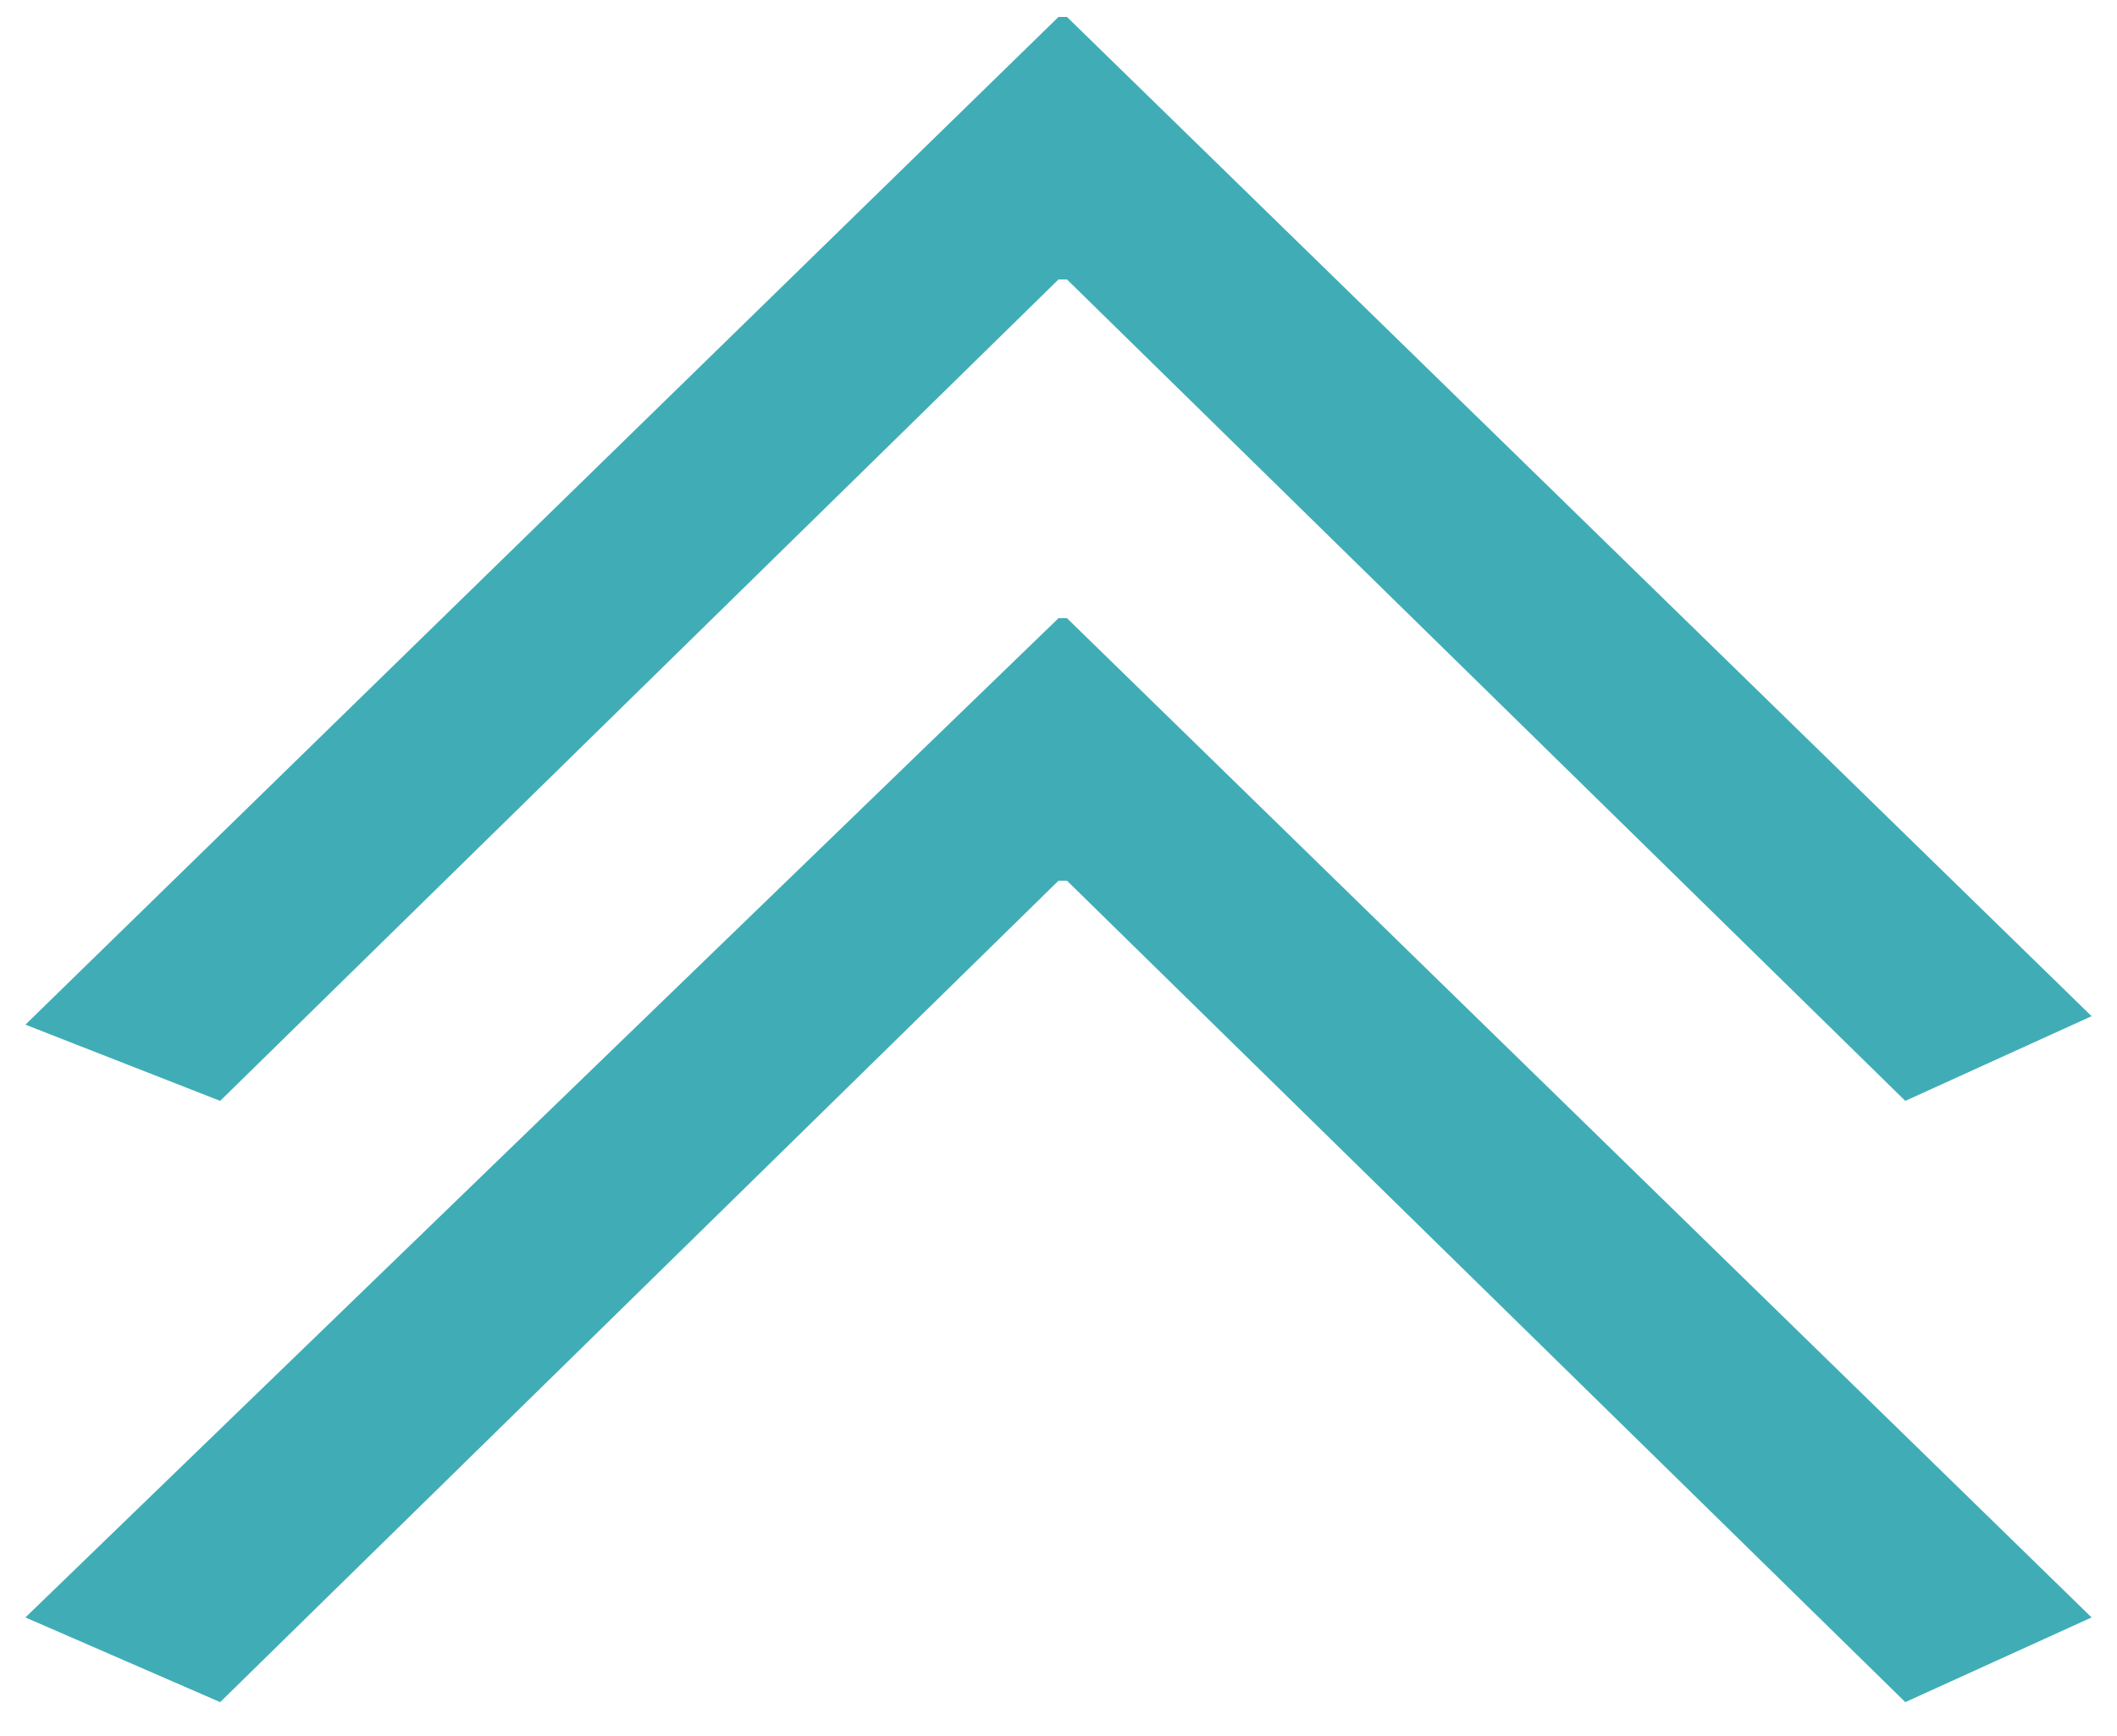
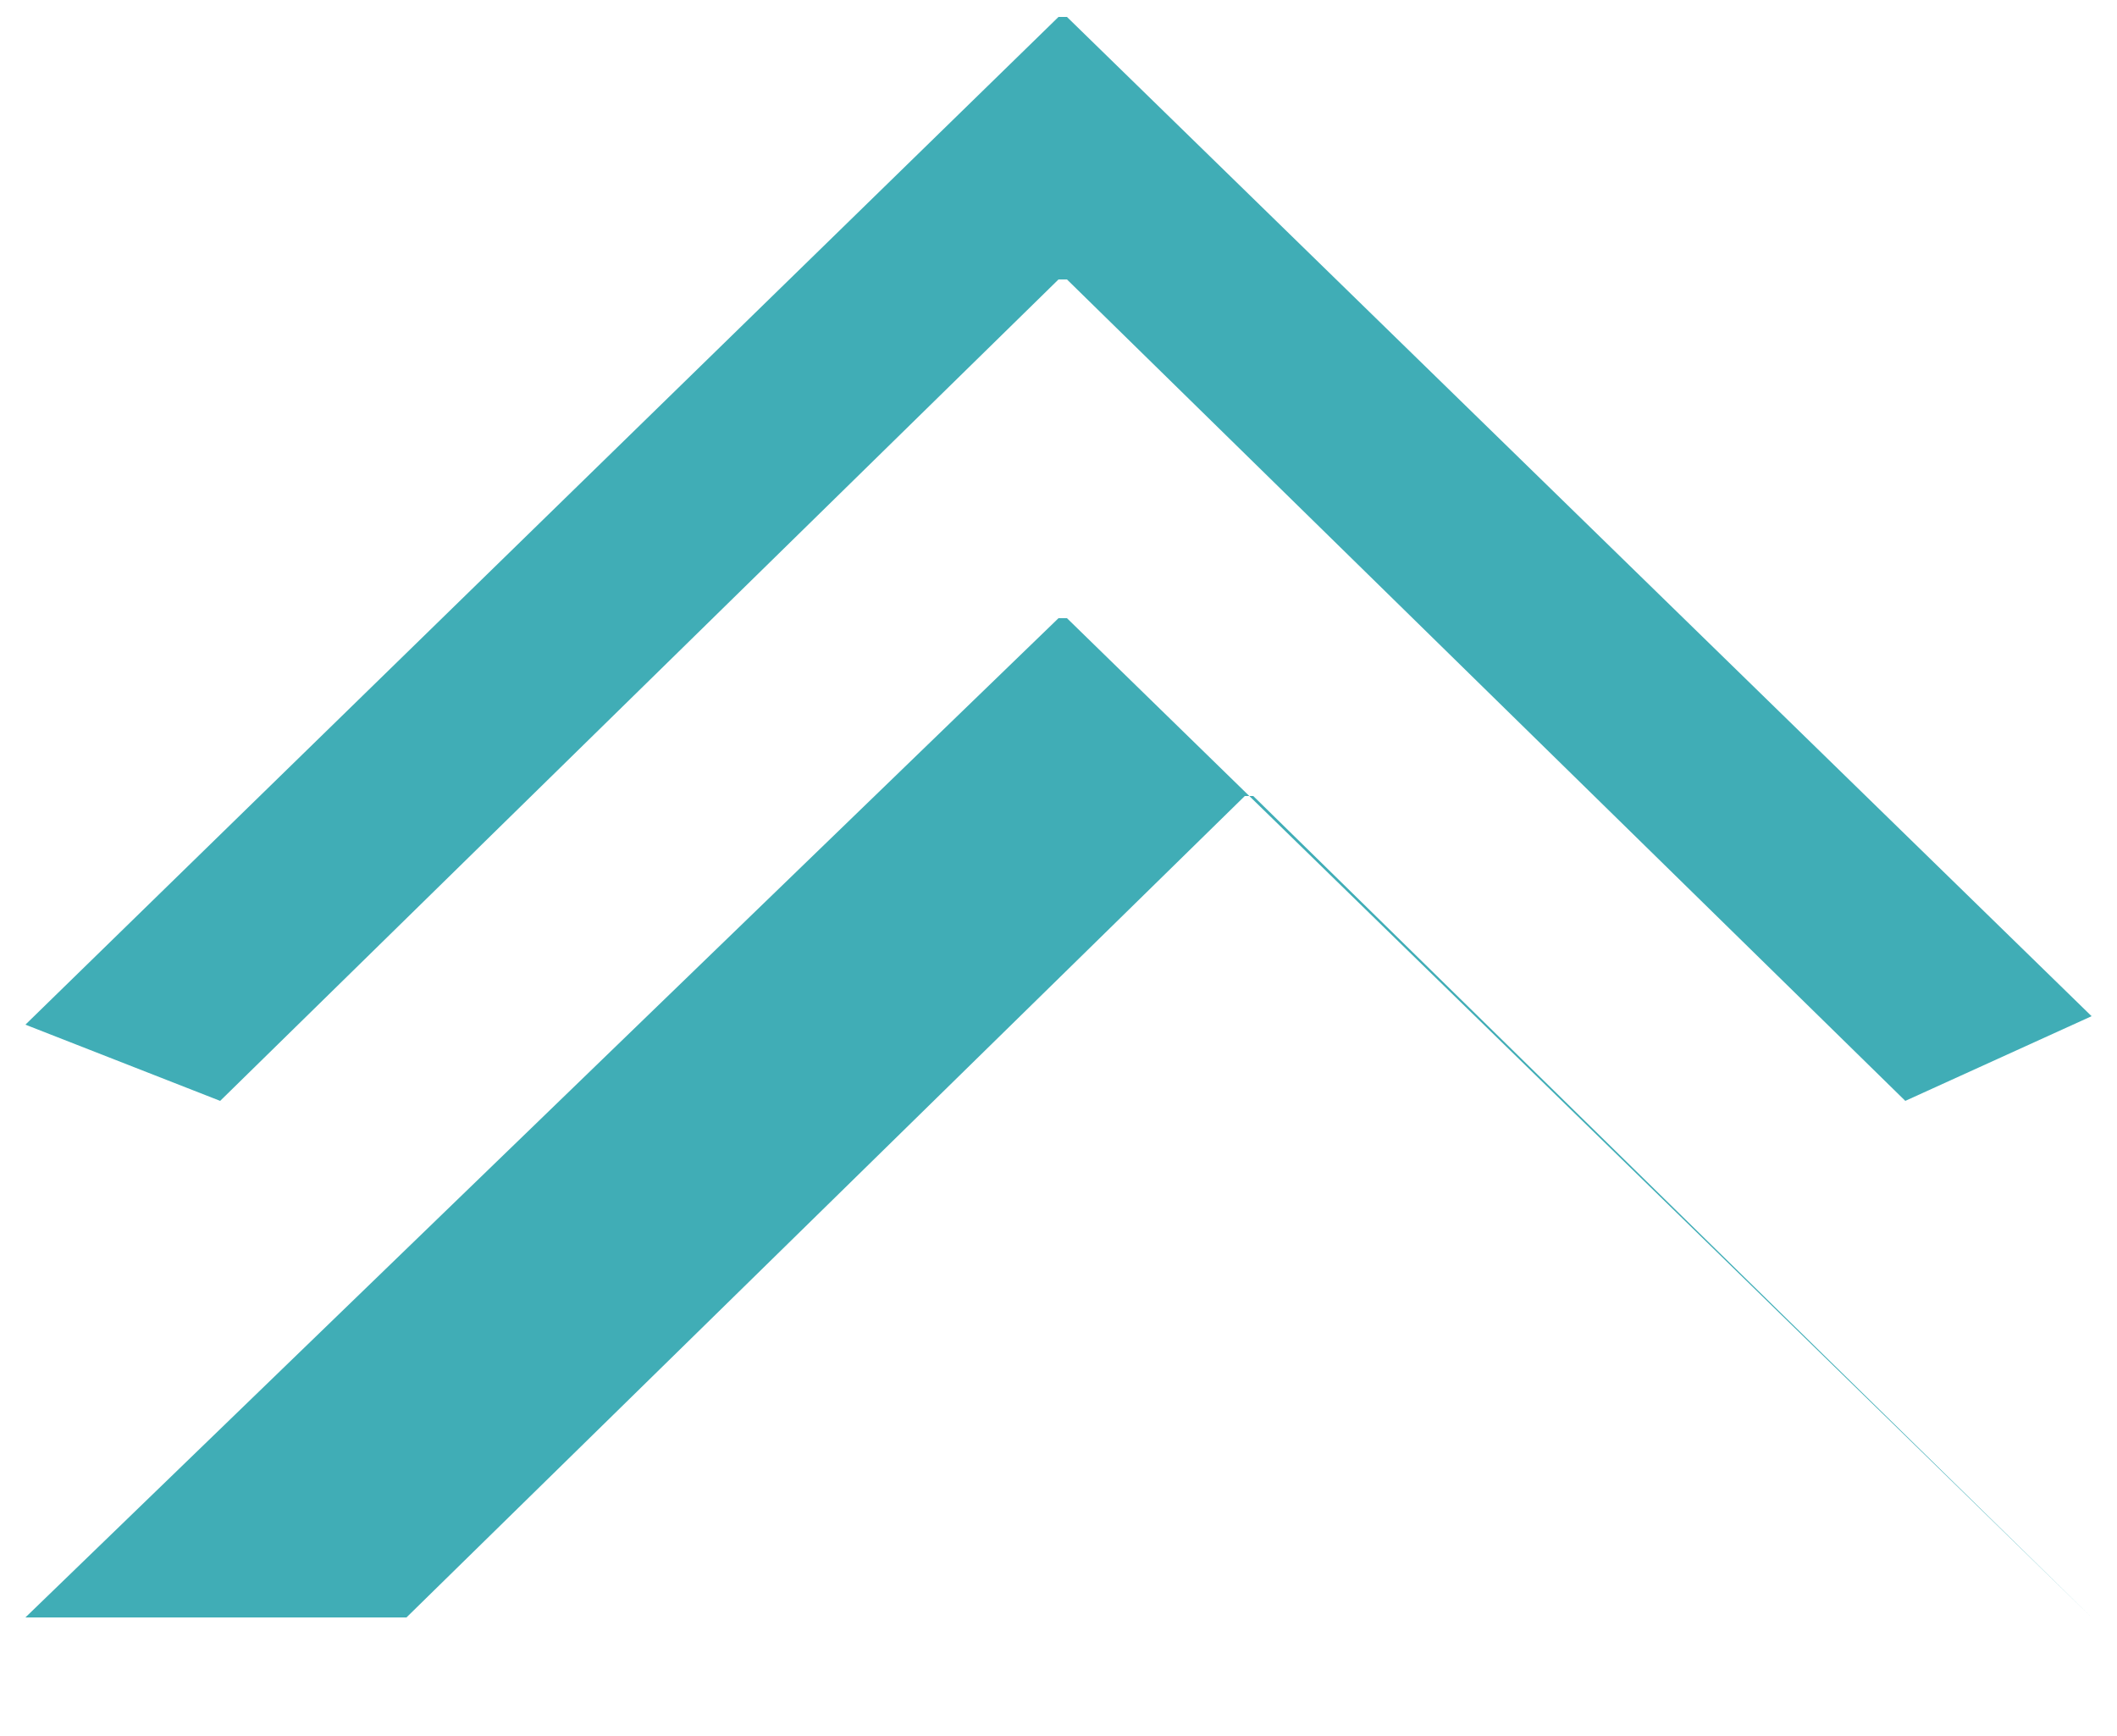
<svg xmlns="http://www.w3.org/2000/svg" version="1.1" id="レイヤー_1" x="0px" y="0px" viewBox="0 0 25 20.5" style="enable-background:new 0 0 25 20.5;" xml:space="preserve">
  <style type="text/css">
	.st0{fill:#40ADB6;}
</style>
-   <path class="st0" d="M0.3,19.1L12.5,7.3h0.1l12.1,11.8l-2.2,1l-9.9-9.7h-0.1l-9.9,9.7L0.3,19.1z M0.3,12.1L12.5,0.2h0.1L24.7,12  l-2.2,1l-9.9-9.7h-0.1L2.6,13L0.3,12.1z" />
+   <path class="st0" d="M0.3,19.1L12.5,7.3h0.1l12.1,11.8l-9.9-9.7h-0.1l-9.9,9.7L0.3,19.1z M0.3,12.1L12.5,0.2h0.1L24.7,12  l-2.2,1l-9.9-9.7h-0.1L2.6,13L0.3,12.1z" />
</svg>